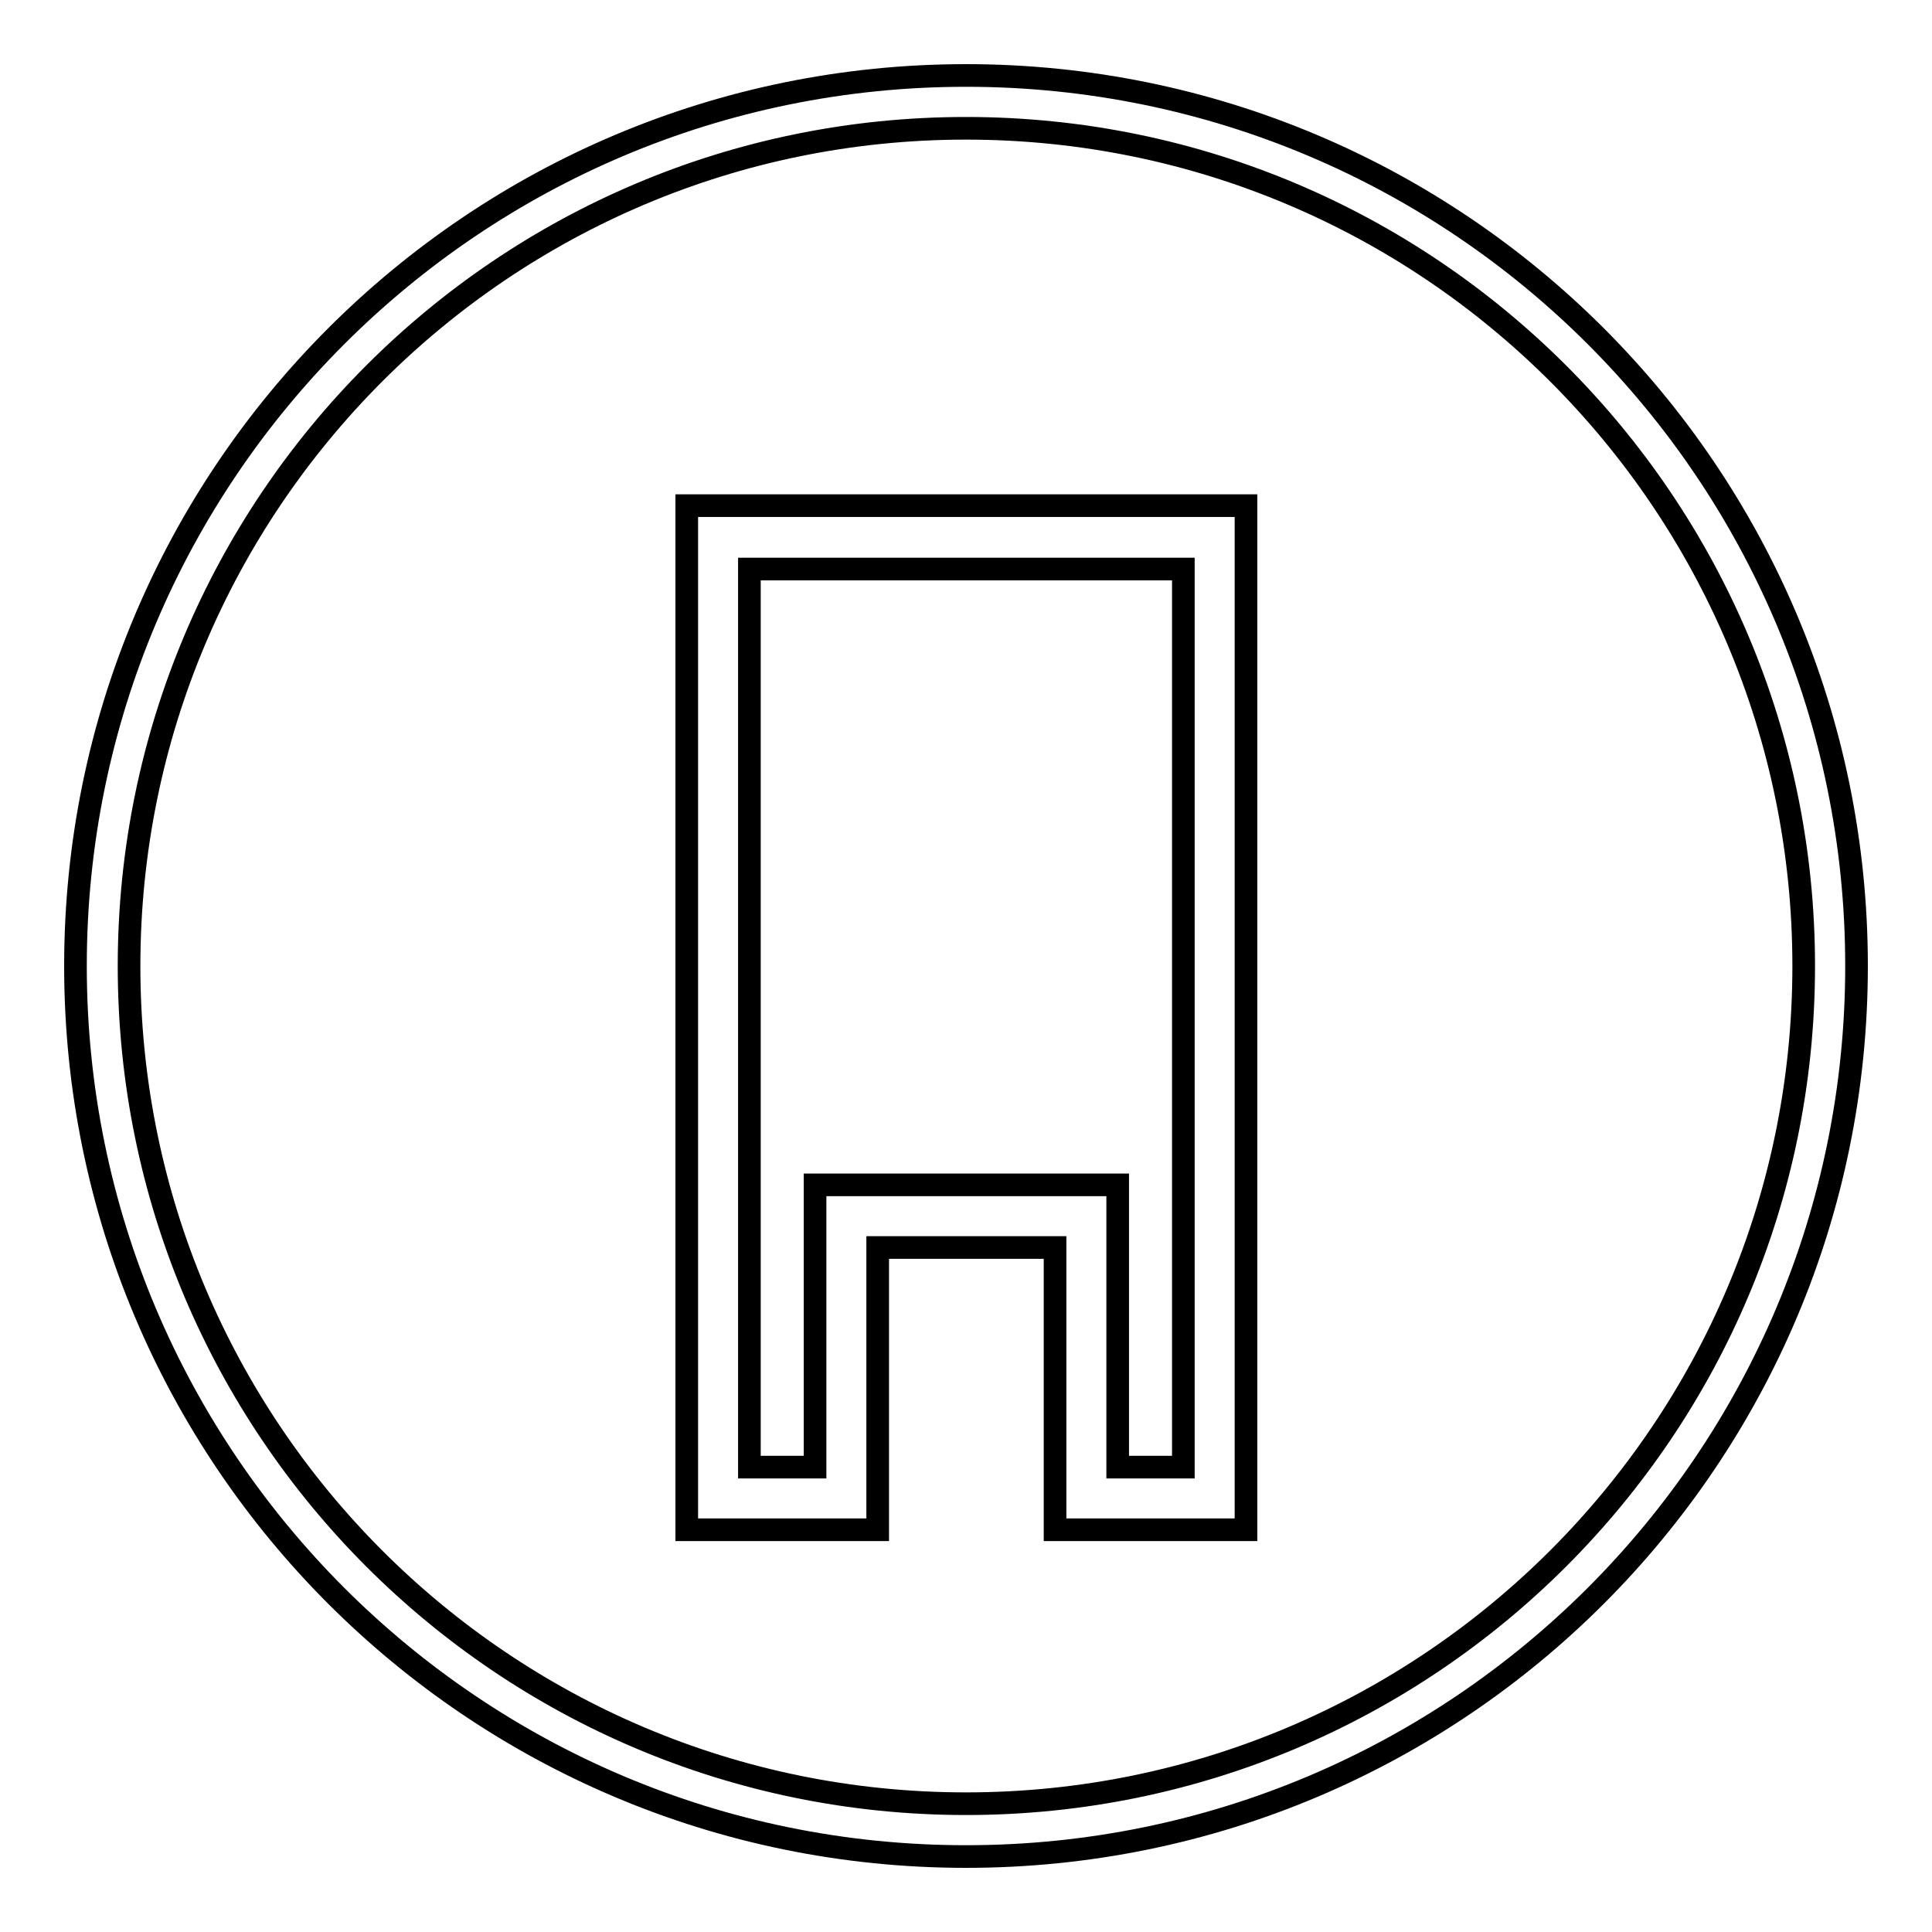
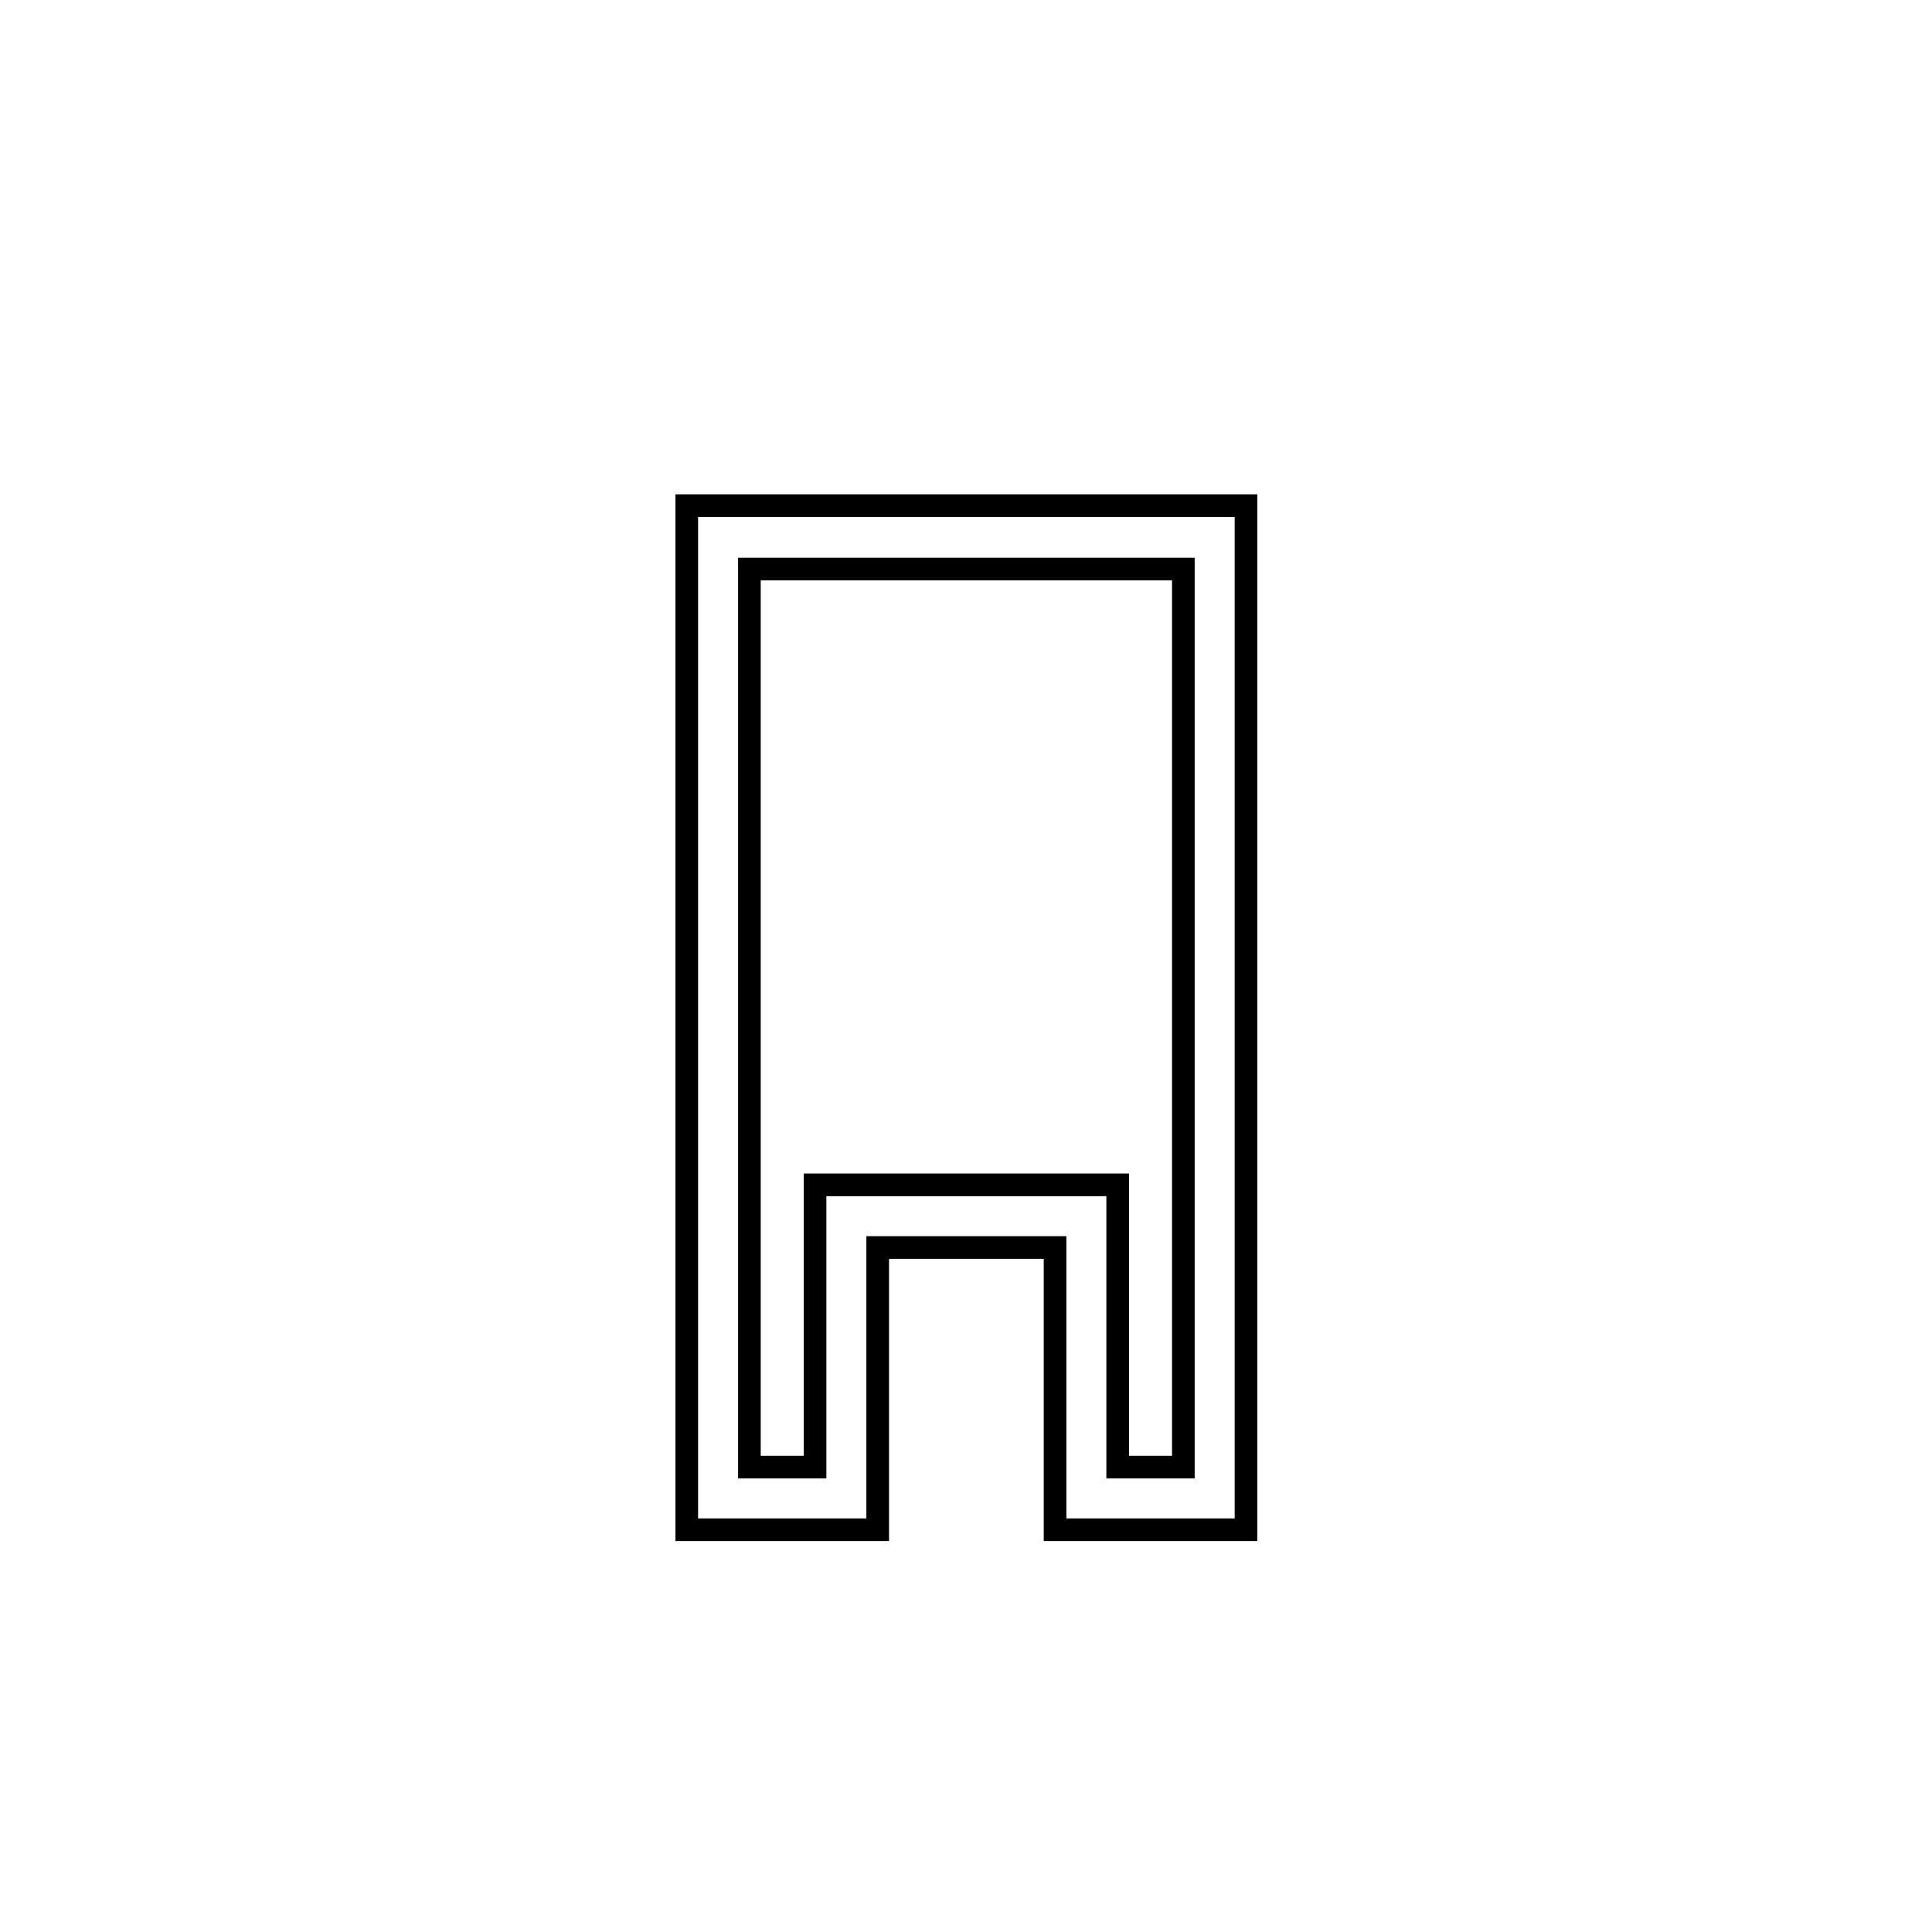
<svg xmlns="http://www.w3.org/2000/svg" version="1.1" x="0px" y="0px" viewBox="0 0 256 256" enable-background="new 0 0 256 256" xml:space="preserve">
  <g>
    <g>
-       <path stroke-width="3" fill-opacity="0" stroke="#000000" d="M128,10C62.8,10,10,62.8,10,128c0,65.2,52.8,118,118,118c65.2,0,118-52.8,118-118C246,62.8,193.2,10,128,10z M128,239c-61.3,0-110.9-49.7-110.9-111C17.1,66.7,66.7,17,128,17c61.3,0,111,49.7,111,111C239,189.3,189.3,239,128,239z" />
      <path stroke-width="3" fill-opacity="0" stroke="#000000" d="M91,67v135.7h25.3v-37.4h23.5v37.4h25.3V67H91z M156.8,194.4h-8.7v-37.4H108v37.4h-8.7V75.4h57.5V194.4z" />
    </g>
  </g>
</svg>